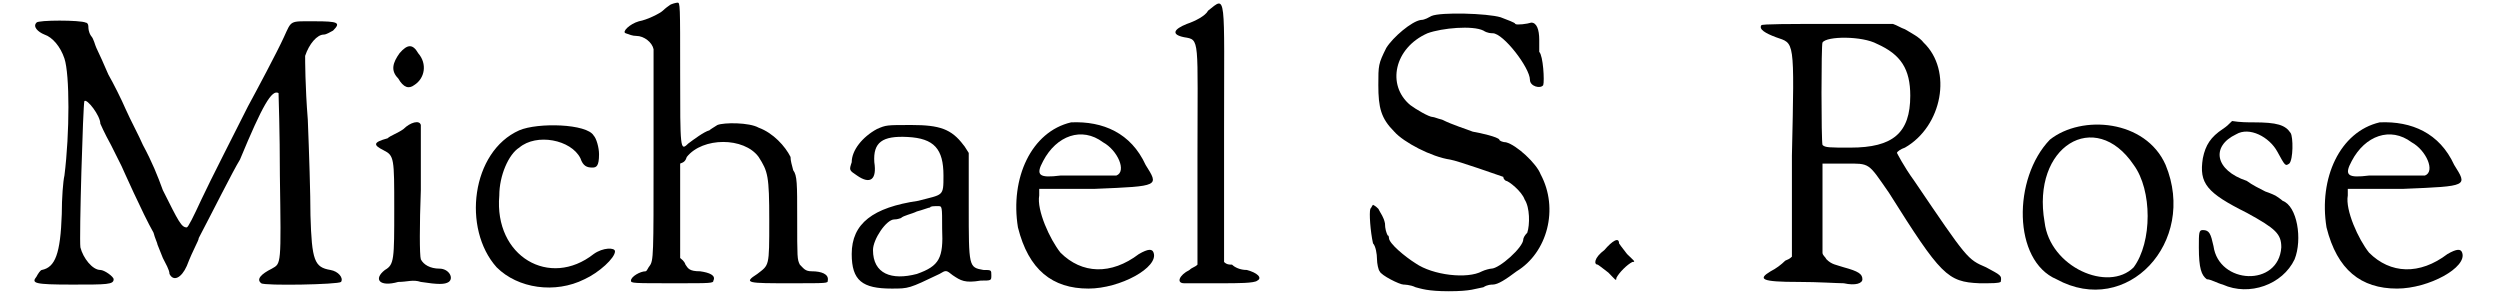
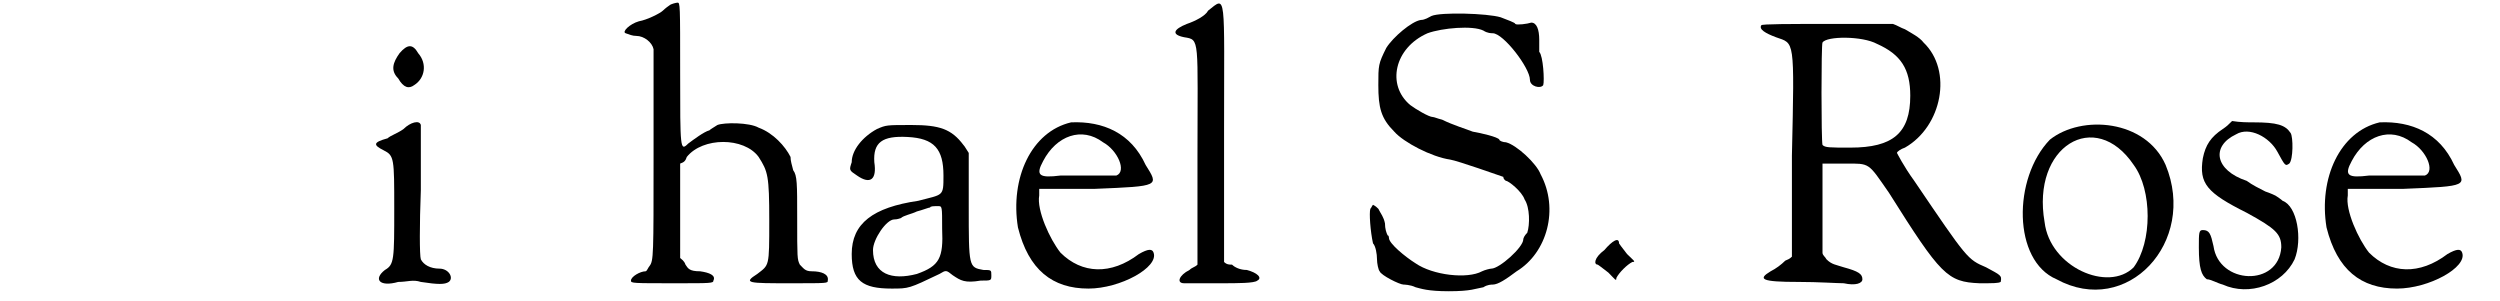
<svg xmlns="http://www.w3.org/2000/svg" xmlns:xlink="http://www.w3.org/1999/xlink" width="183px" height="22px" viewBox="0 0 1837 226" version="1.1">
  <defs>
-     <path id="gl1798" d="M 6 3 C 3 6 7 10 12 12 C 18 14 24 21 27 30 C 31 42 31 86 27 118 C 26 122 25 135 25 147 C 24 177 20 187 10 189 C 9 189 7 192 6 194 C 2 199 4 200 33 200 C 59 200 64 200 64 196 C 64 194 57 189 54 189 C 48 189 41 180 39 172 C 38 165 41 64 42 62 C 44 60 54 73 54 79 C 54 79 57 86 62 95 C 66 103 70 111 70 111 C 70 111 86 147 94 161 C 95 165 97 169 97 170 C 97 170 99 175 101 180 C 103 184 106 189 106 192 C 109 198 115 195 119 186 C 124 173 128 167 128 165 C 138 146 154 114 159 106 C 176 65 183 53 188 56 C 188 57 189 85 189 118 C 190 186 190 184 183 188 C 175 192 171 196 175 199 C 177 201 233 200 235 198 C 237 195 233 190 227 189 C 215 187 213 182 212 148 C 212 132 211 101 210 76 C 208 51 208 31 208 28 C 211 19 217 12 222 12 C 224 12 227 10 229 9 C 235 3 233 2 215 2 C 196 2 198 1 192 14 C 187 25 171 55 165 66 C 157 82 136 123 130 136 C 124 149 120 157 119 157 C 115 157 113 153 101 129 C 97 118 93 108 86 95 C 83 88 77 77 73 68 C 70 61 64 49 60 42 C 57 35 53 26 51 22 C 50 20 49 15 47 13 C 45 10 45 7 45 6 C 45 4 44 3 43 3 C 39 1 7 1 6 3 z" fill="black" />
    <path id="gl1799" d="M 24 8 C 19 15 17 21 23 27 C 27 34 31 35 35 32 C 43 27 45 16 38 8 C 34 1 30 1 24 8 M 27 65 C 23 68 17 70 15 72 C 4 75 4 77 12 81 C 20 85 20 87 20 125 C 20 163 20 167 13 171 C 4 178 9 184 23 180 C 30 180 34 178 40 180 C 53 182 58 182 61 180 C 65 177 61 170 54 170 C 47 170 42 167 40 163 C 39 160 39 137 40 111 C 40 85 40 62 40 62 C 39 58 32 60 27 65 z" fill="black" />
-     <path id="gl517" d="M 41 6 C 5 22 -2 80 24 109 C 40 125 68 129 90 118 C 101 113 113 102 113 97 C 113 94 104 94 97 99 C 64 125 22 101 26 55 C 26 40 33 24 41 19 C 54 8 80 13 87 27 C 89 33 92 34 96 34 C 99 34 101 33 101 24 C 101 19 99 12 97 10 C 92 1 55 0 41 6 z" fill="black" />
    <path id="gl1800" d="M 37 4 C 34 6 32 8 32 8 C 30 10 20 15 14 16 C 7 18 1 24 4 25 C 7 26 9 27 12 27 C 18 27 24 32 25 37 C 25 39 25 76 25 118 C 25 192 25 196 22 200 C 21 201 20 204 19 204 C 15 204 8 208 8 211 C 8 213 9 213 42 213 C 68 213 70 213 70 211 C 72 207 67 205 60 204 C 52 204 51 202 49 199 C 48 196 46 195 45 194 C 45 182 45 170 45 159 C 45 147 45 135 45 123 C 48 122 49 121 50 118 C 62 103 93 103 104 118 C 111 129 112 132 112 166 C 112 201 112 199 103 206 C 92 213 96 213 128 213 C 156 213 156 213 156 211 C 157 206 151 204 144 204 C 139 204 138 202 135 199 C 133 195 133 194 133 164 C 133 138 133 132 130 128 C 129 124 128 121 128 118 C 124 110 115 100 104 96 C 97 92 78 92 73 94 C 70 96 68 97 67 98 C 63 99 55 105 51 108 C 45 114 45 112 45 55 C 45 3 45 2 43 2 C 42 2 38 3 37 4 z" fill="black" />
    <path id="gl273" d="M 23 5 C 12 11 4 21 4 30 C 2 36 2 36 8 40 C 18 47 23 43 21 30 C 20 15 27 10 46 11 C 66 12 73 20 73 40 C 73 56 73 54 54 59 C 20 64 4 76 4 99 C 4 119 12 125 34 125 C 47 125 47 125 70 114 C 75 111 75 111 80 115 C 86 119 89 121 101 119 C 109 119 109 119 109 115 C 109 111 109 111 103 111 C 92 109 92 109 92 63 C 92 50 92 36 92 23 C 90 20 89 18 88 17 C 79 5 70 2 49 2 C 30 2 30 2 23 5 M 72 80 C 73 102 70 108 53 114 C 34 119 20 114 20 96 C 20 88 30 73 36 73 C 37 73 38 73 41 72 C 43 70 49 69 53 67 C 57 66 62 64 63 64 C 63 63 66 63 69 63 C 72 63 72 63 72 80 z" fill="black" />
    <path id="gl2" d="M 46 1 C 16 8 0 43 6 80 C 14 112 32 126 59 126 C 83 126 112 110 108 99 C 107 96 104 96 97 100 C 76 116 54 115 38 99 C 30 89 20 67 22 56 C 22 54 22 52 22 51 C 36 51 49 51 64 51 C 113 49 112 49 102 33 C 91 9 70 0 46 1 M 70 16 C 81 22 88 38 80 41 C 78 41 72 41 64 41 C 57 41 46 41 38 41 C 22 43 19 41 25 30 C 35 11 54 4 70 16 z" fill="black" />
    <path id="gl278" d="M 30 8 C 28 12 20 16 14 18 C 4 22 2 26 12 28 C 24 30 22 28 22 118 C 22 144 22 173 22 199 C 20 201 18 201 16 203 C 8 207 6 213 12 213 C 14 213 26 213 40 213 C 52 213 65 213 67 211 C 71 209 67 205 59 203 C 54 203 50 201 48 199 C 46 199 44 199 42 197 C 42 164 42 132 42 99 C 42 -7 44 -3 30 8 z" fill="black" />
    <path id="gl1801" d="M 48 3 C 46 4 43 6 40 6 C 33 7 19 19 14 27 C 8 39 8 40 8 55 C 8 72 10 80 20 90 C 27 98 48 109 62 111 C 68 112 99 123 102 124 C 102 126 104 127 104 127 C 106 127 116 135 118 141 C 122 147 122 160 120 166 C 118 168 117 170 117 171 C 117 177 99 193 93 193 C 92 193 88 194 86 195 C 75 201 49 198 36 189 C 28 184 16 174 16 170 C 16 170 16 168 15 168 C 14 166 13 163 13 159 C 12 154 10 152 8 148 C 7 147 6 146 4 145 C 3 146 3 147 2 148 C 1 151 2 165 4 174 C 6 176 7 182 7 186 C 7 189 8 194 9 195 C 10 198 24 205 27 205 C 27 205 32 205 36 207 C 40 208 45 210 61 210 C 78 210 81 208 87 207 C 90 205 93 205 94 205 C 98 205 104 201 112 195 C 135 181 144 148 130 122 C 127 114 112 100 104 98 C 102 98 99 97 99 96 C 98 94 85 91 79 90 C 74 88 64 85 56 81 C 52 80 50 79 49 79 C 46 79 36 73 32 70 C 14 55 20 27 45 16 C 56 12 79 10 87 14 C 90 16 93 16 94 16 C 102 16 122 42 122 51 C 122 56 130 58 132 55 C 133 52 132 33 129 30 C 129 28 129 25 129 21 C 129 13 127 8 123 8 C 120 9 112 10 111 9 C 111 8 105 6 100 4 C 90 1 55 0 48 3 z" fill="black" />
    <path id="gl779" d="M 14 14 C 6 20 6 25 9 25 C 9 25 12 27 17 31 C 22 36 23 38 23 35 C 25 31 31 25 35 23 C 38 23 36 22 31 17 C 27 12 25 9 25 9 C 25 4 20 7 14 14 z" fill="black" />
    <path id="gl1802" d="M 6 4 C 4 7 9 10 17 13 C 31 18 31 13 29 102 C 29 127 29 152 29 178 C 27 180 26 180 24 181 C 21 184 17 187 13 189 C 3 195 6 197 34 197 C 49 197 63 198 68 198 C 77 200 82 198 82 195 C 82 191 79 189 68 186 C 62 184 59 184 55 180 C 54 178 52 177 52 175 C 52 164 52 153 52 142 C 52 130 52 119 52 108 C 59 108 63 108 69 108 C 88 108 86 107 102 130 C 141 192 146 197 170 198 C 181 198 184 198 186 197 C 187 192 186 192 175 186 C 161 180 161 180 121 121 C 113 110 108 100 108 100 C 108 99 111 97 114 96 C 142 80 150 38 128 17 C 125 13 119 10 114 7 C 111 6 108 4 105 3 C 88 3 73 3 55 3 C 29 3 6 3 6 4 M 93 18 C 111 26 118 37 118 57 C 118 85 105 96 73 96 C 57 96 54 96 52 94 C 51 91 51 18 52 17 C 55 12 82 12 93 18 z" fill="black" />
    <path id="gl1807" d="M 28 19 C 0 48 0 110 33 124 C 86 153 139 96 115 38 C 100 4 52 0 28 19 M 91 38 C 105 57 105 96 91 115 C 72 134 28 115 24 81 C 14 24 62 -5 91 38 z" fill="black" />
    <path id="gl16" d="M 23 7 C 14 13 10 19 8 29 C 5 48 11 55 41 70 C 63 82 67 86 67 96 C 65 126 20 124 16 95 C 14 86 13 83 8 83 C 5 83 5 85 5 96 C 5 112 7 117 11 120 C 14 120 19 123 23 124 C 43 133 68 124 77 105 C 83 90 79 65 68 61 C 67 60 64 58 64 58 C 63 57 58 55 55 54 C 51 52 45 49 41 46 C 17 38 14 20 33 11 C 43 5 58 13 64 24 C 70 35 70 35 73 33 C 76 30 76 13 74 10 C 70 4 64 2 46 2 C 42 2 36 2 30 1 C 27 4 26 5 23 7 z" fill="black" />
    <path id="gl2" d="M 46 1 C 16 8 0 43 6 80 C 14 112 32 126 59 126 C 83 126 112 110 108 99 C 107 96 104 96 97 100 C 76 116 54 115 38 99 C 30 89 20 67 22 56 C 22 54 22 52 22 51 C 36 51 49 51 64 51 C 113 49 112 49 102 33 C 91 9 70 0 46 1 M 70 16 C 81 22 88 38 80 41 C 78 41 72 41 64 41 C 57 41 46 41 38 41 C 22 43 19 41 25 30 C 35 11 54 4 70 16 z" fill="black" />
  </defs>
  <use xlink:href="#gl1798" x="0" y="14" />
  <use xlink:href="#gl1799" x="255" y="32" />
  <use xlink:href="#gl517" x="328" y="92" />
  <use xlink:href="#gl1800" x="445" y="0" />
  <use xlink:href="#gl273" x="615" y="92" />
  <use xlink:href="#gl2" x="738" y="91" />
  <use xlink:href="#gl278" x="857" y="0" />
  <use xlink:href="#gl1801" x="1007" y="9" />
  <use xlink:href="#gl779" x="1171" y="174" />
  <use xlink:href="#gl1802" x="1297" y="15" />
  <use xlink:href="#gl1807" x="1492" y="86" />
  <use xlink:href="#gl16" x="1627" y="90" />
  <use xlink:href="#gl2" x="1722" y="91" />
</svg>